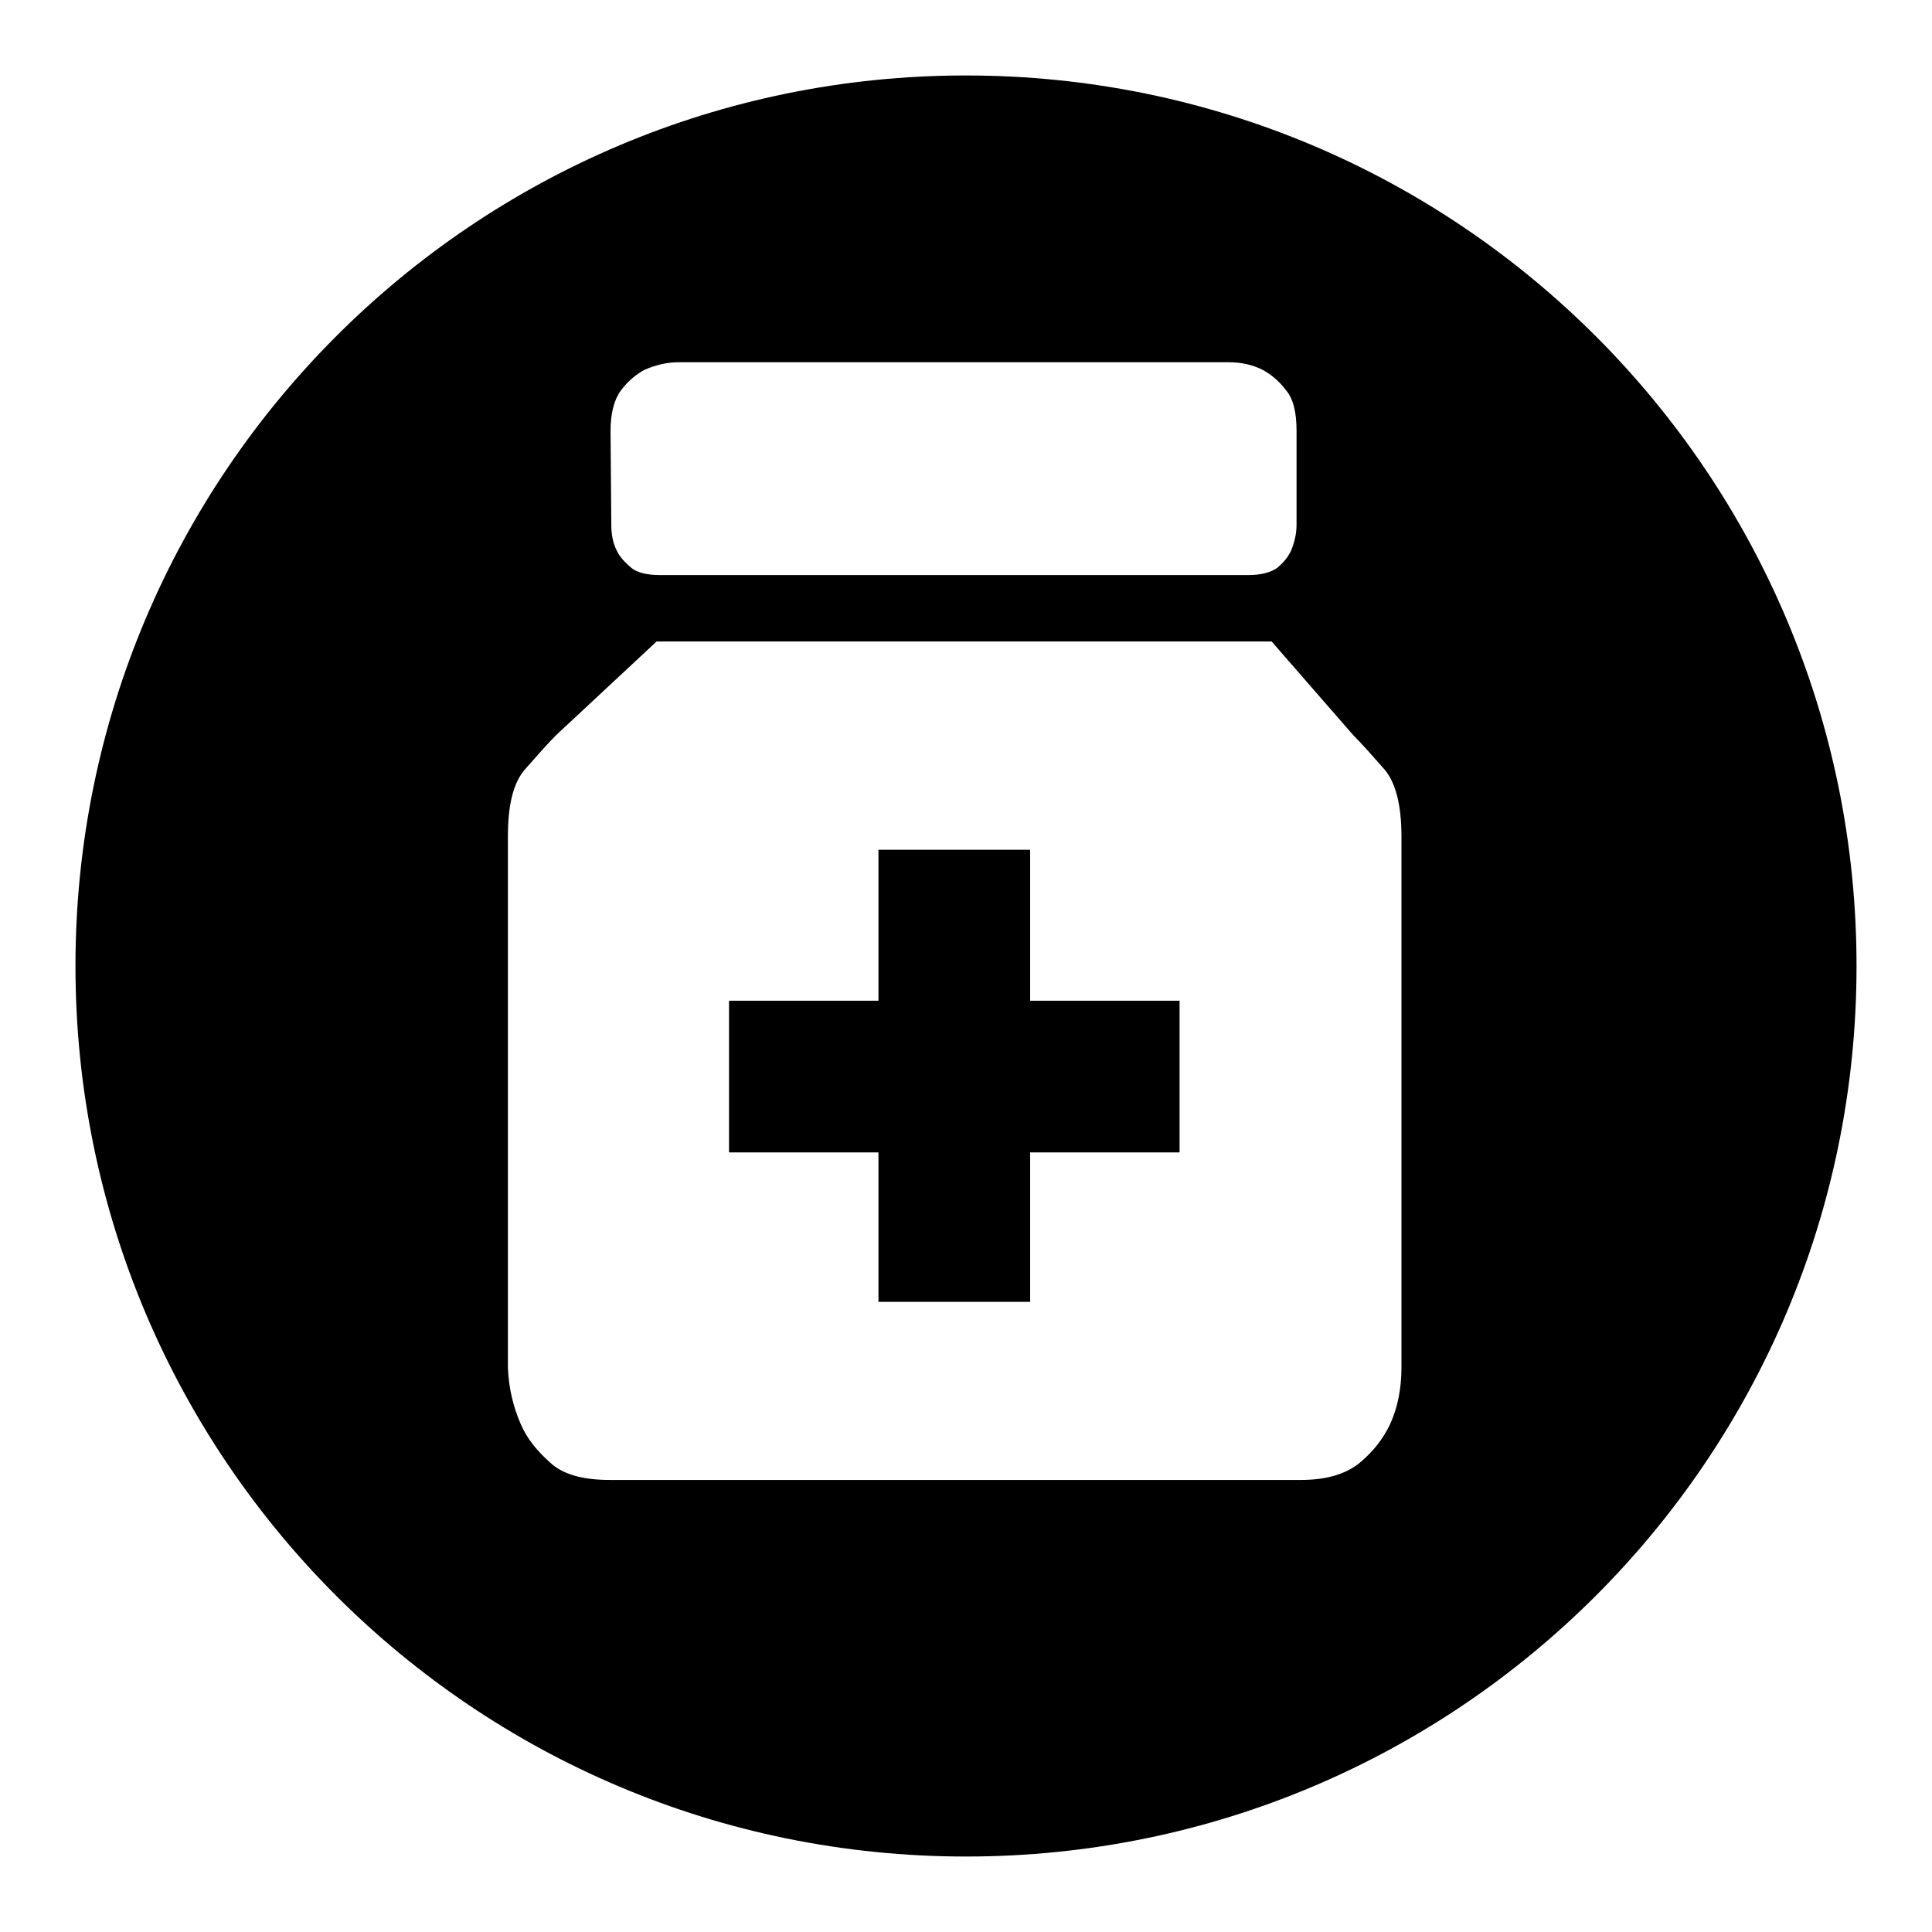
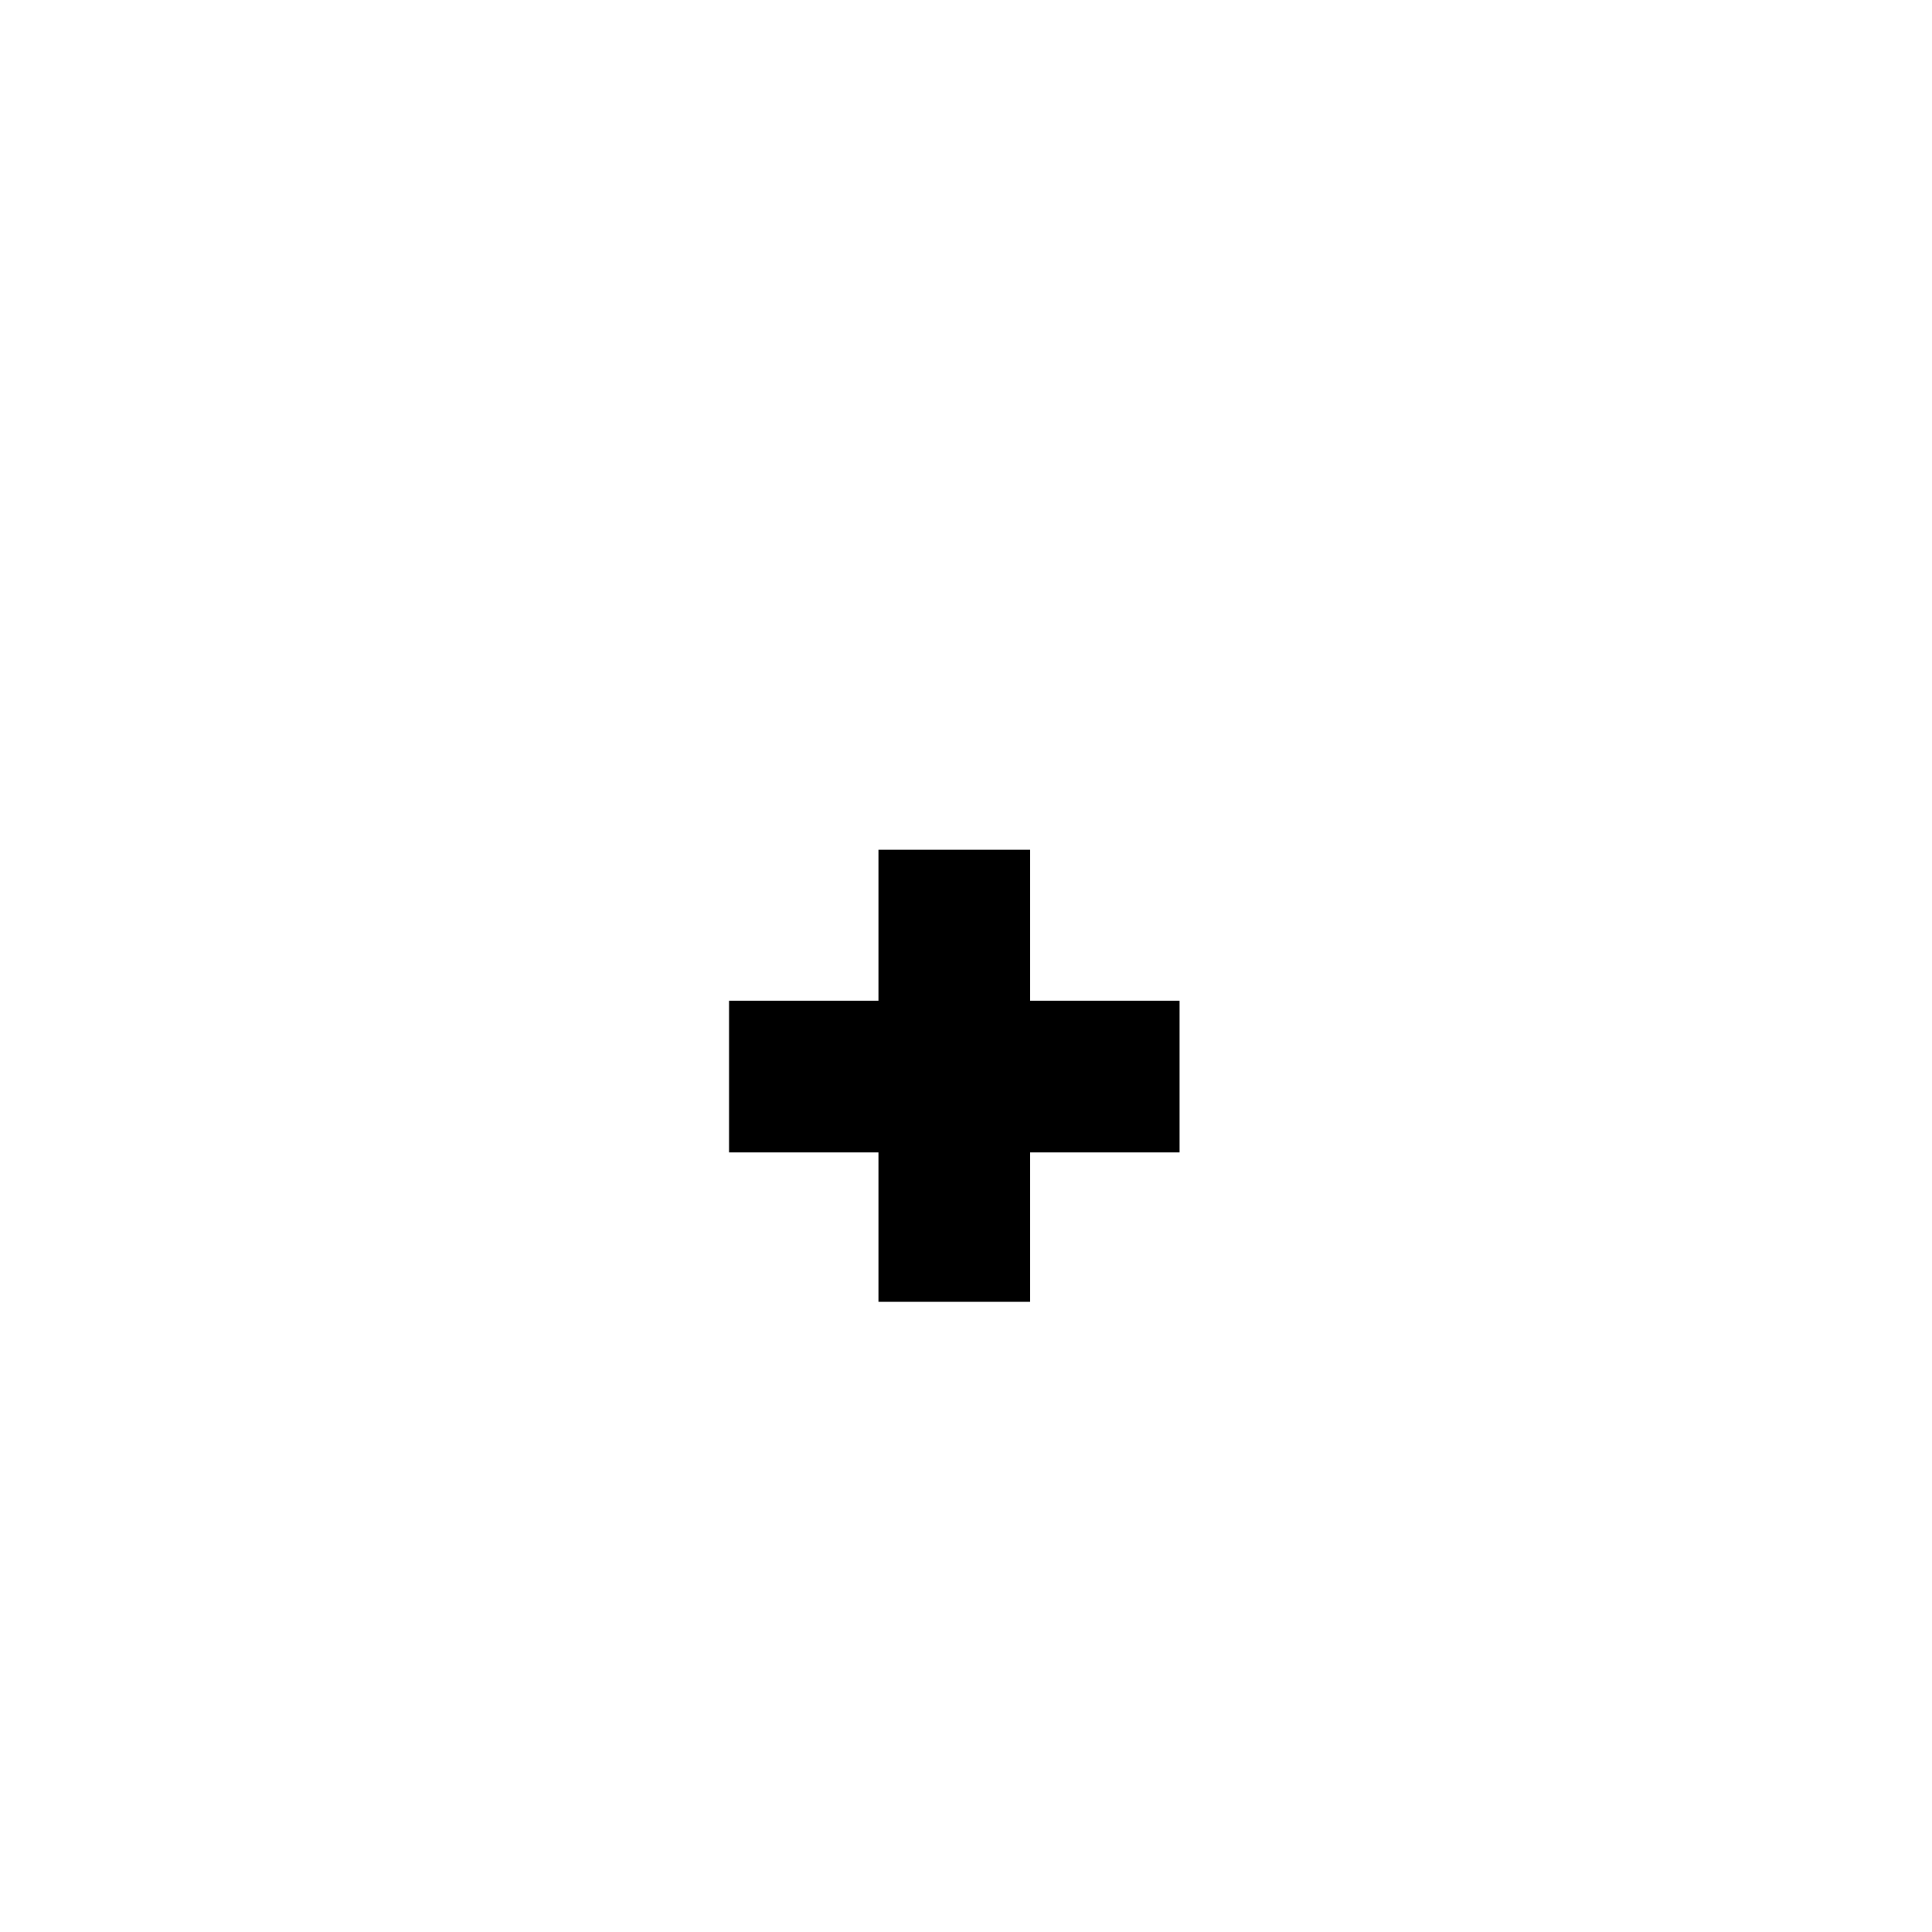
<svg xmlns="http://www.w3.org/2000/svg" version="1.1" x="0px" y="0px" viewBox="0 0 256 256" enable-background="new 0 0 256 256" xml:space="preserve">
  <g>
    <g>
      <path fill="#000000" d="M136.5,112.6h-20.1v20H96.6v20.1h19.8v19.8h20.1v-19.8h19.8v-20.1h-19.8V112.6z" />
-       <path fill="#000000" d="M128,10C62.8,10,10,62.8,10,128c0,65.2,52.8,118,118,118c65.2,0,118-52.8,118-118C246,62.8,193.2,10,128,10z M80.9,57.1c0-2.4,0.5-4.2,1.4-5.4s2-2.1,3.1-2.7c1.4-0.6,2.9-1,4.5-1h72.9c1.6,0,3.1,0.3,4.5,1c1.1,0.6,2.2,1.5,3.1,2.7c1,1.2,1.4,3,1.4,5.4v12.4c0,1.3-0.3,2.4-0.7,3.4c-0.4,0.9-1,1.6-1.8,2.3c-0.8,0.6-2.1,1-3.9,1H87.5c-1.7,0-3.1-0.3-3.9-1s-1.5-1.4-1.9-2.3c-0.5-1-0.7-2.1-0.7-3.4L80.9,57.1L80.9,57.1z M185.7,181.2c0,2.8-0.5,5.3-1.5,7.5c-0.9,1.9-2.2,3.6-4,5.1c-1.8,1.5-4.4,2.3-7.8,2.3H80.8c-3.5,0-6.2-0.7-7.9-2.3c-1.7-1.5-3.1-3.2-3.9-5.1c-1-2.3-1.6-4.8-1.7-7.5v-70.4c0-4.1,0.7-7.1,2.3-8.9c1.5-1.7,2.9-3.3,4.1-4.5L87,85h81.5l10.8,12.4c1.3,1.3,2.6,2.8,4.1,4.5c1.5,1.7,2.3,4.7,2.3,8.9L185.7,181.2L185.7,181.2z" />
    </g>
  </g>
</svg>